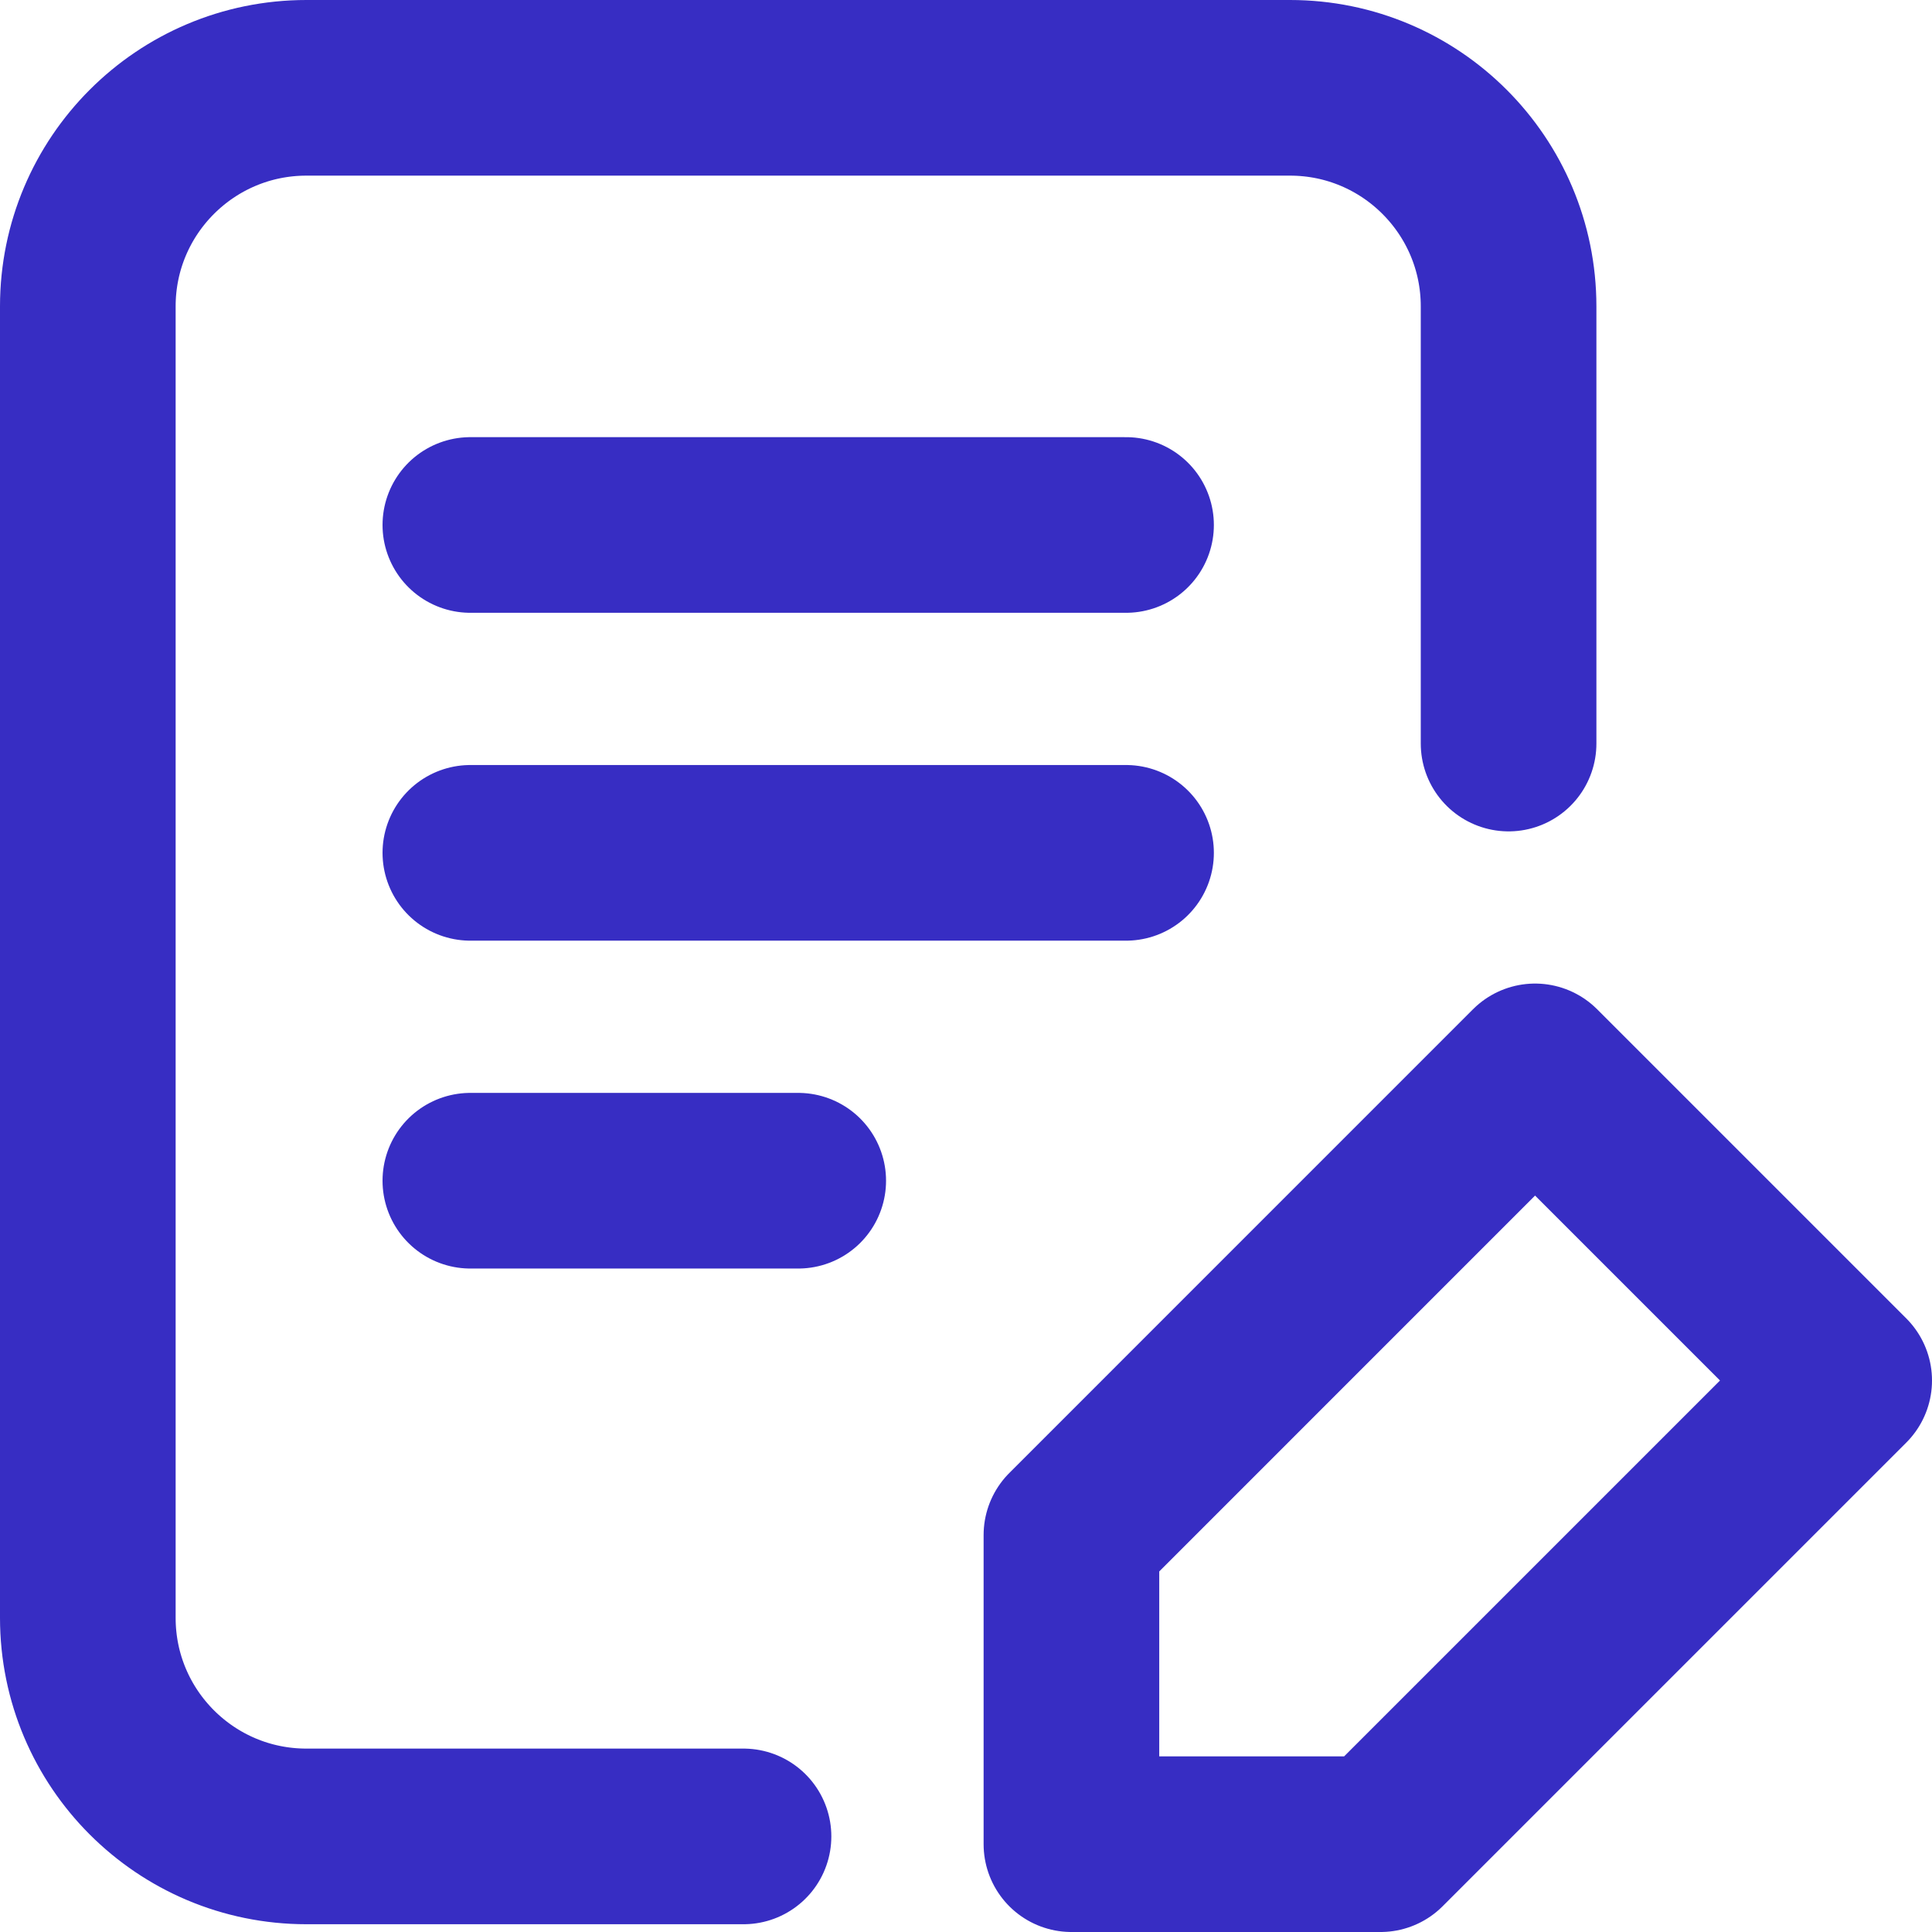
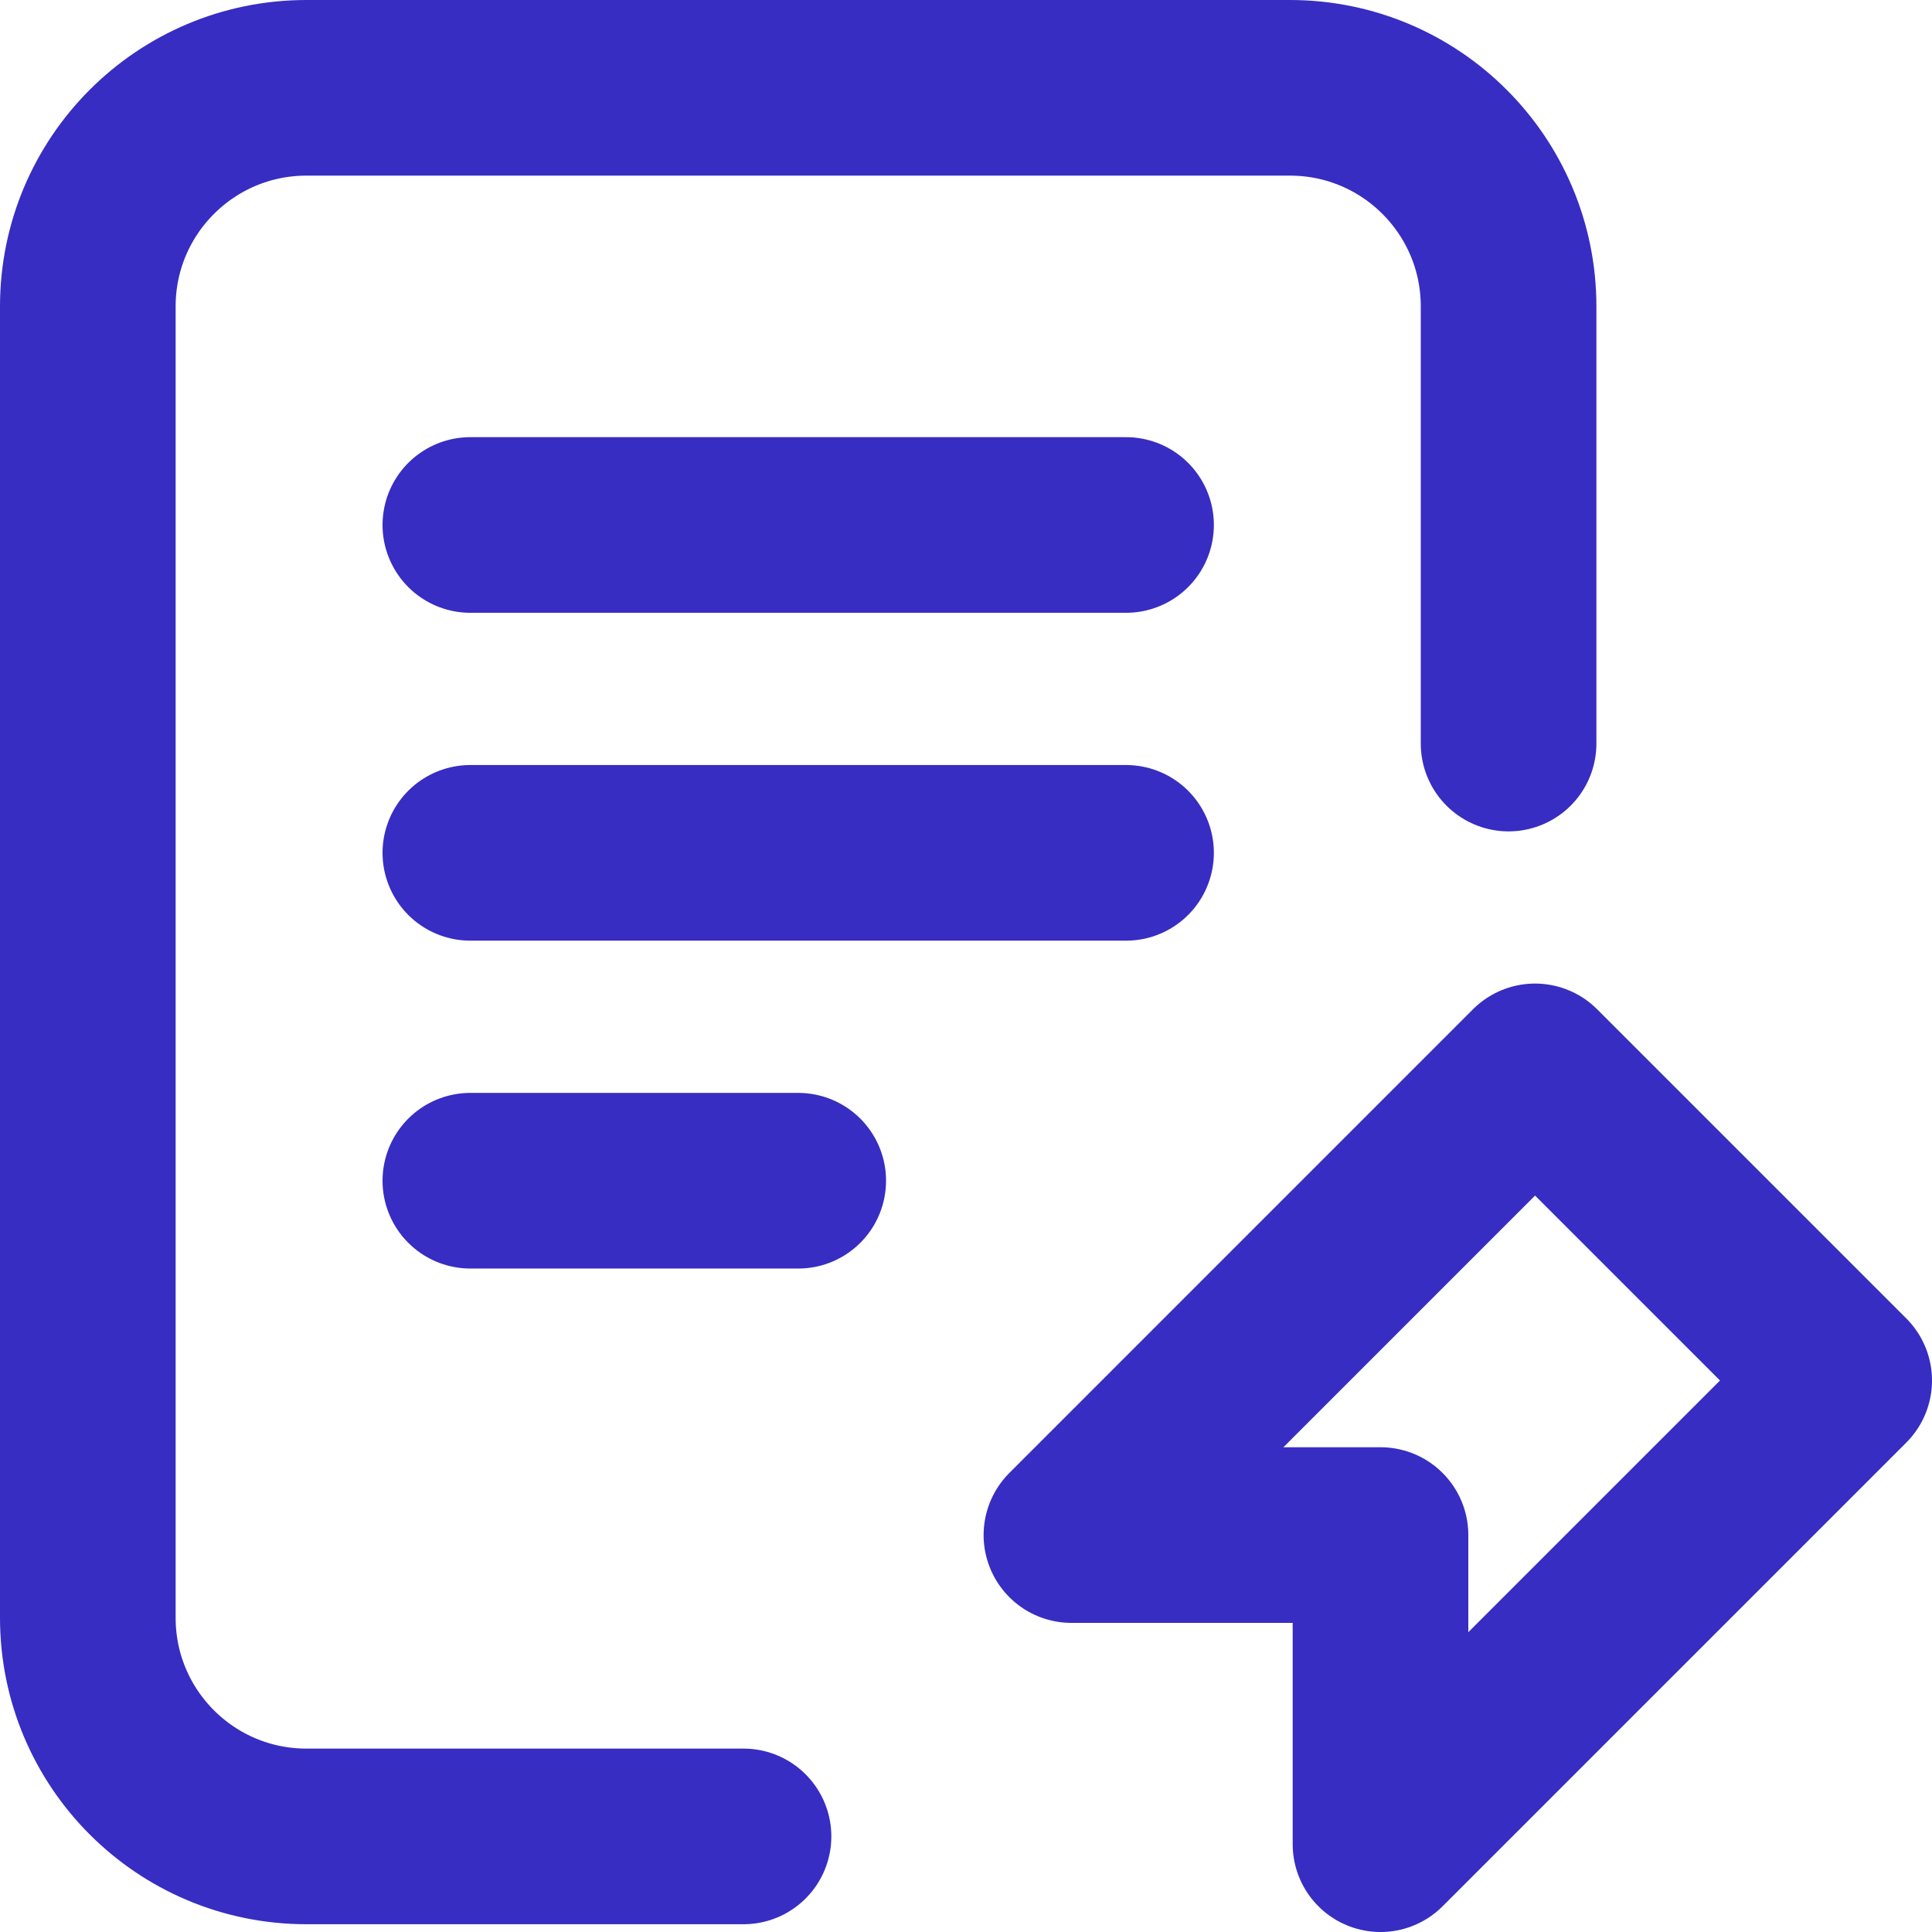
<svg xmlns="http://www.w3.org/2000/svg" width="44" height="44" viewBox="0 0 44 44" fill="none">
-   <path d="M16.933 41.823H6.978C4.229 41.823 2 39.595 2 36.845L2 6.978C2 4.229 4.229 2 6.978 2H29.379C32.128 2 34.357 4.229 34.357 6.978V16.934M10.712 11.956H25.645M10.712 19.423H25.645M10.712 26.89H18.179M24.401 34.96L34.96 24.4L42 31.44L31.44 42H24.401V34.96Z" stroke="#372DC3" stroke-width="4" stroke-linecap="round" stroke-linejoin="round" />
+   <path d="M16.933 41.823H6.978C4.229 41.823 2 39.595 2 36.845L2 6.978C2 4.229 4.229 2 6.978 2H29.379C32.128 2 34.357 4.229 34.357 6.978V16.934M10.712 11.956H25.645M10.712 19.423H25.645M10.712 26.89H18.179M24.401 34.96L34.96 24.4L42 31.44L31.44 42V34.96Z" stroke="#372DC3" stroke-width="4" stroke-linecap="round" stroke-linejoin="round" />
</svg>